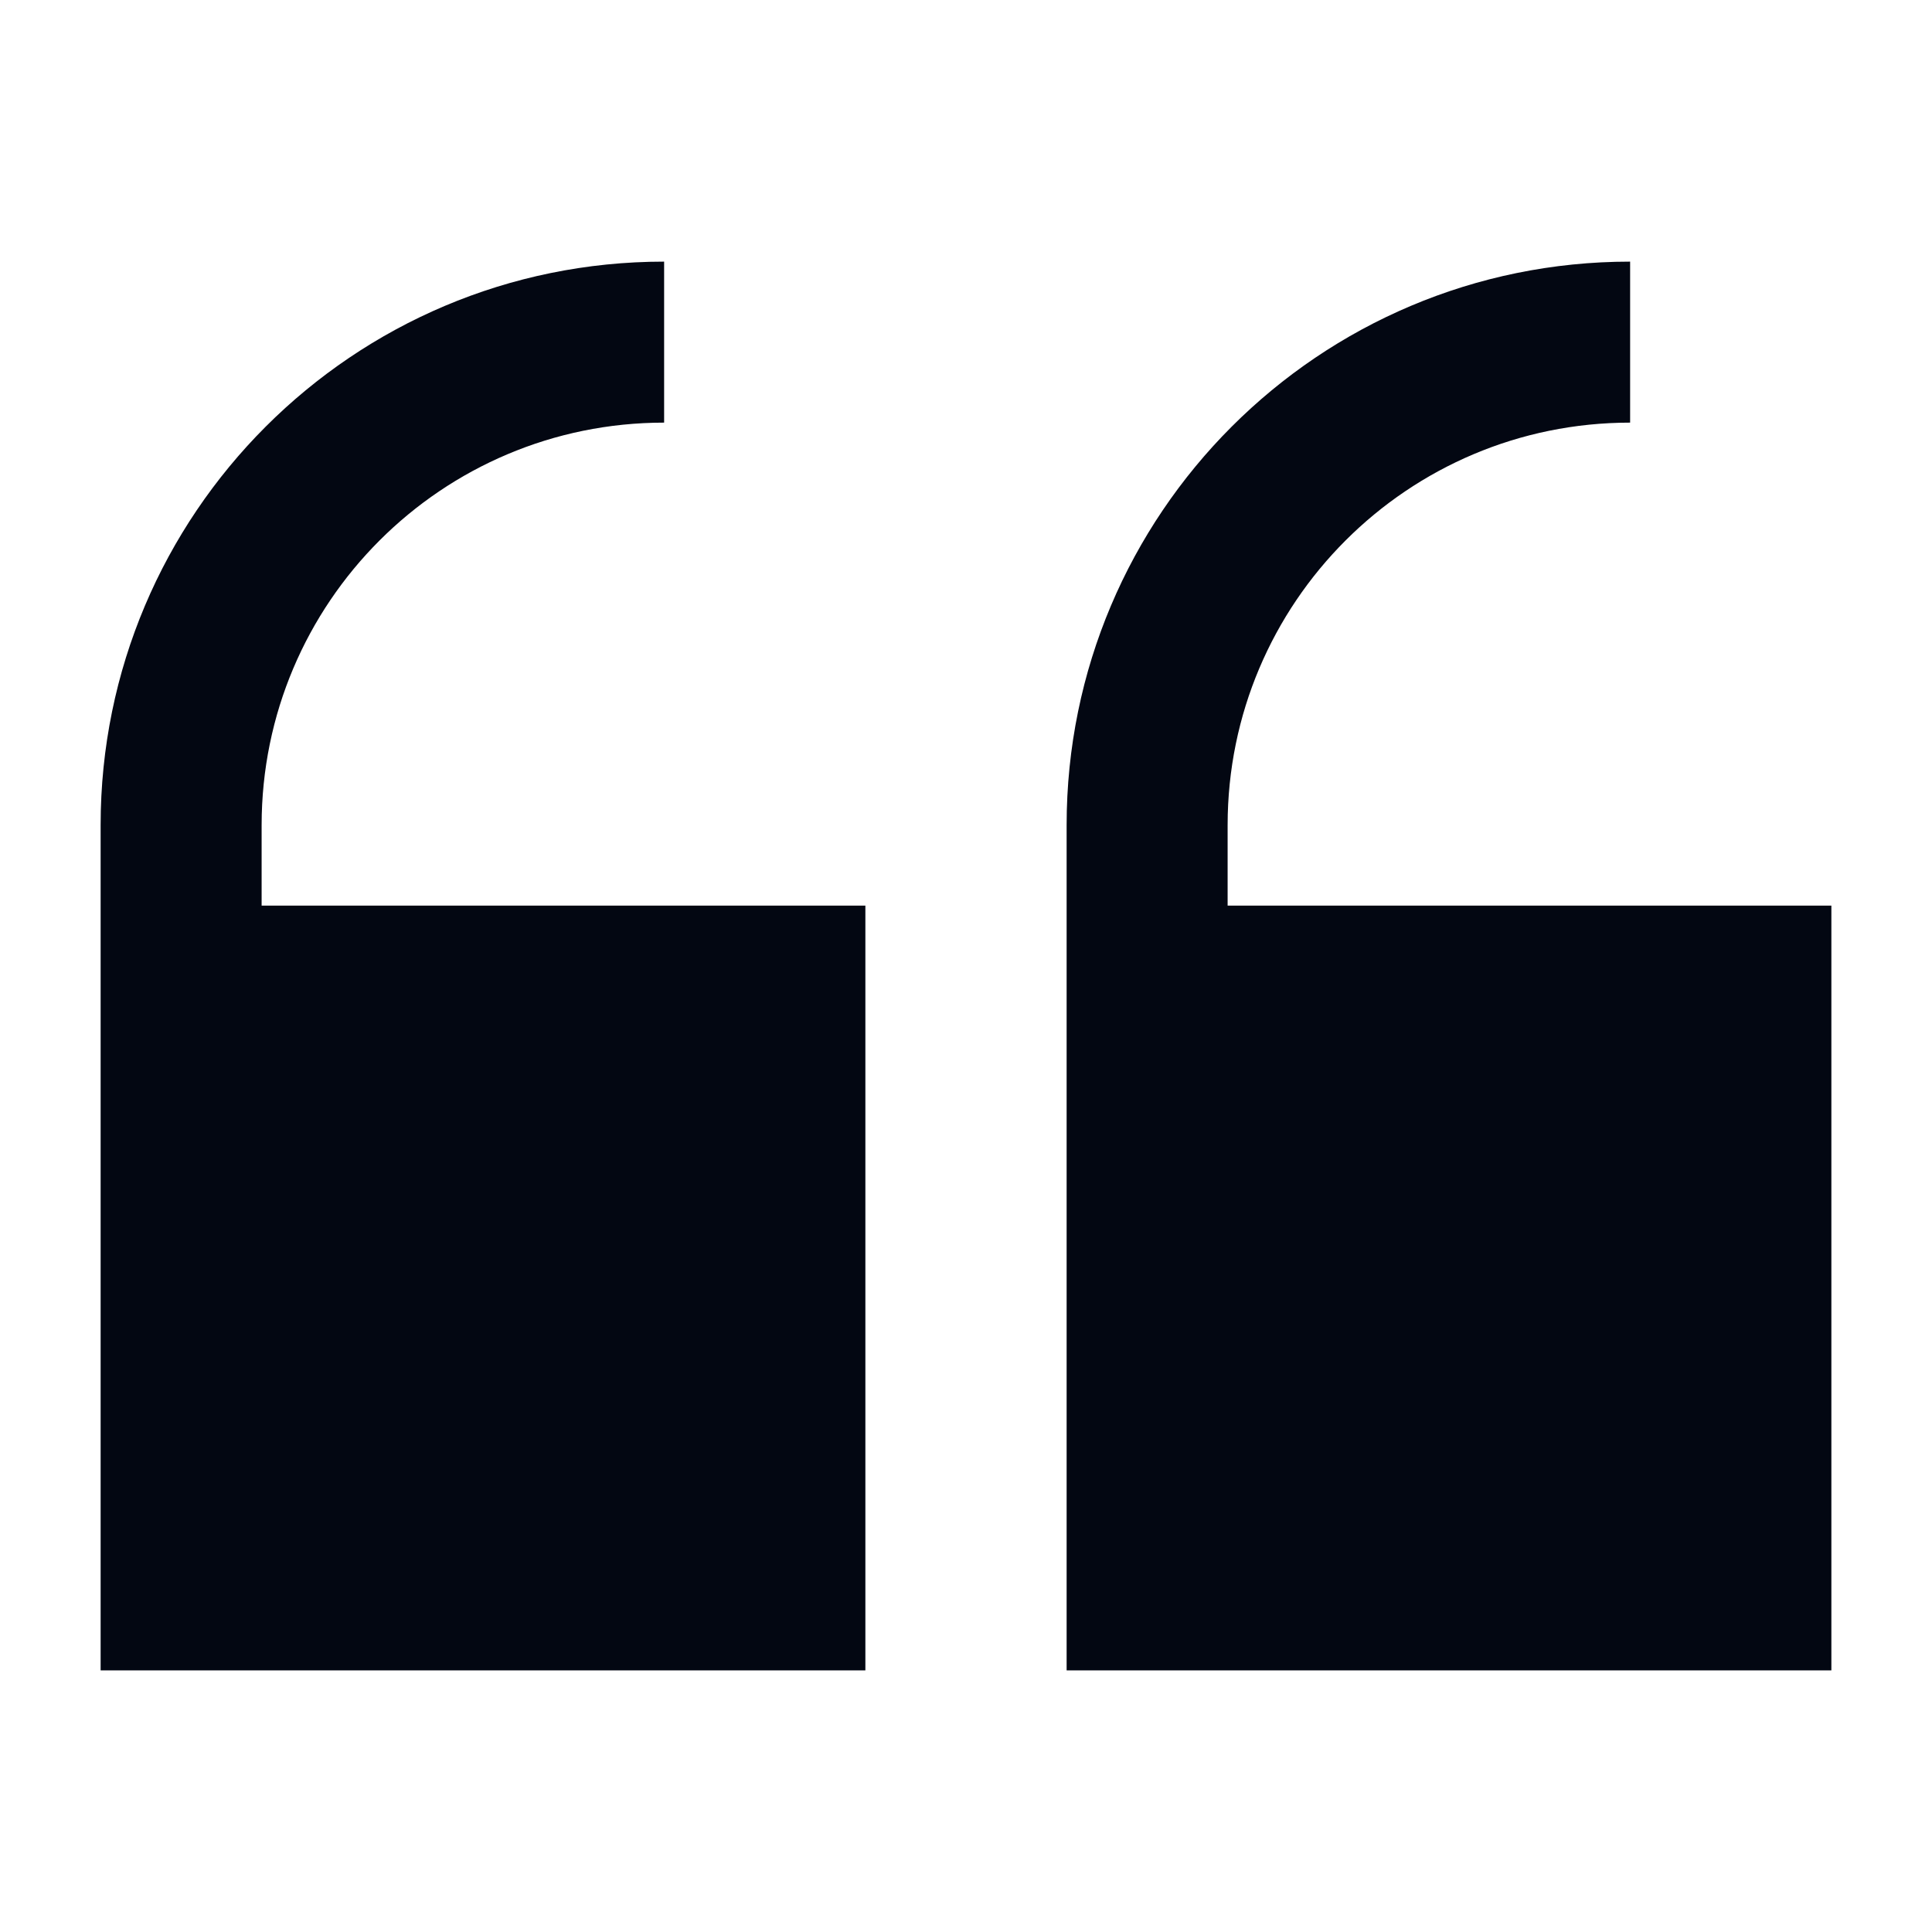
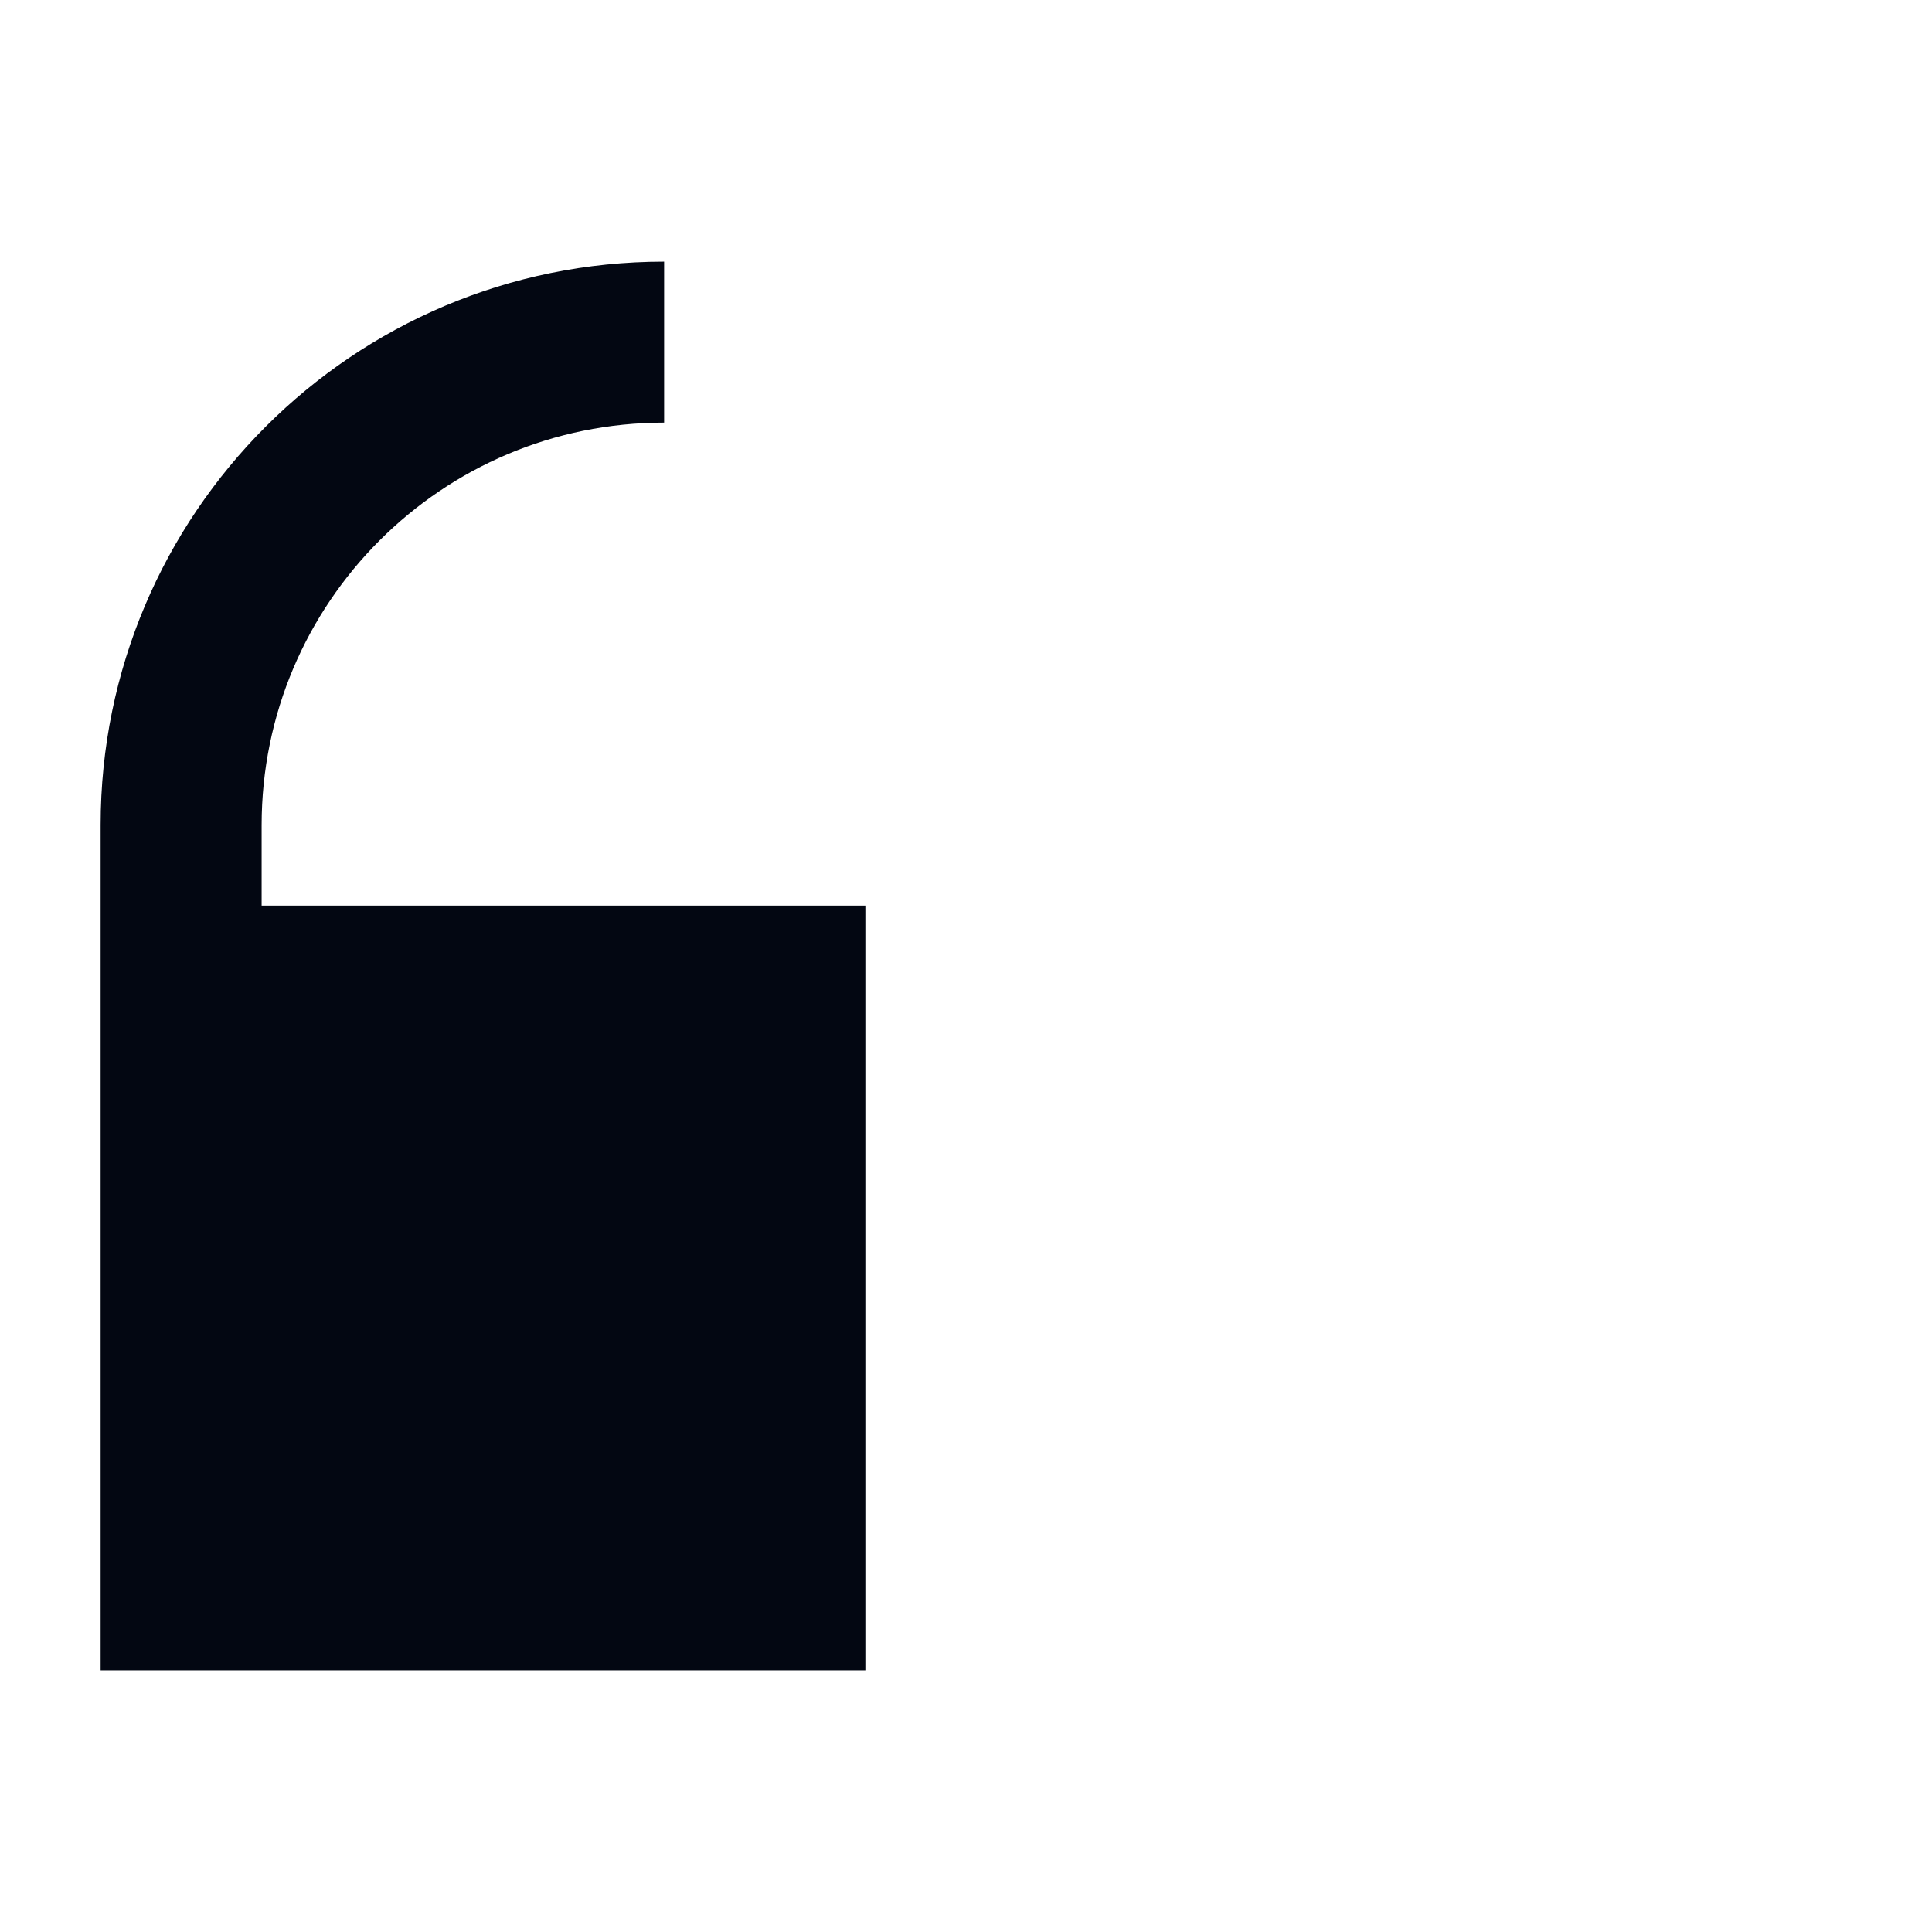
<svg xmlns="http://www.w3.org/2000/svg" width="48" height="48" viewBox="0 0 48 48" fill="none">
  <path d="M6.5 20.5C6.5 14.977 10.977 10.5 16.5 10.5V6.5C8.768 6.5 2.5 12.768 2.5 20.5V41.5H21.5V22.5H6.5V20.5Z" fill="#030712" />
-   <path d="M30.5 20.5C30.5 14.977 34.977 10.5 40.5 10.5V6.5C32.768 6.5 26.5 12.768 26.5 20.5V41.5H45.5V22.5H30.5V20.5Z" fill="#030712" />
</svg>